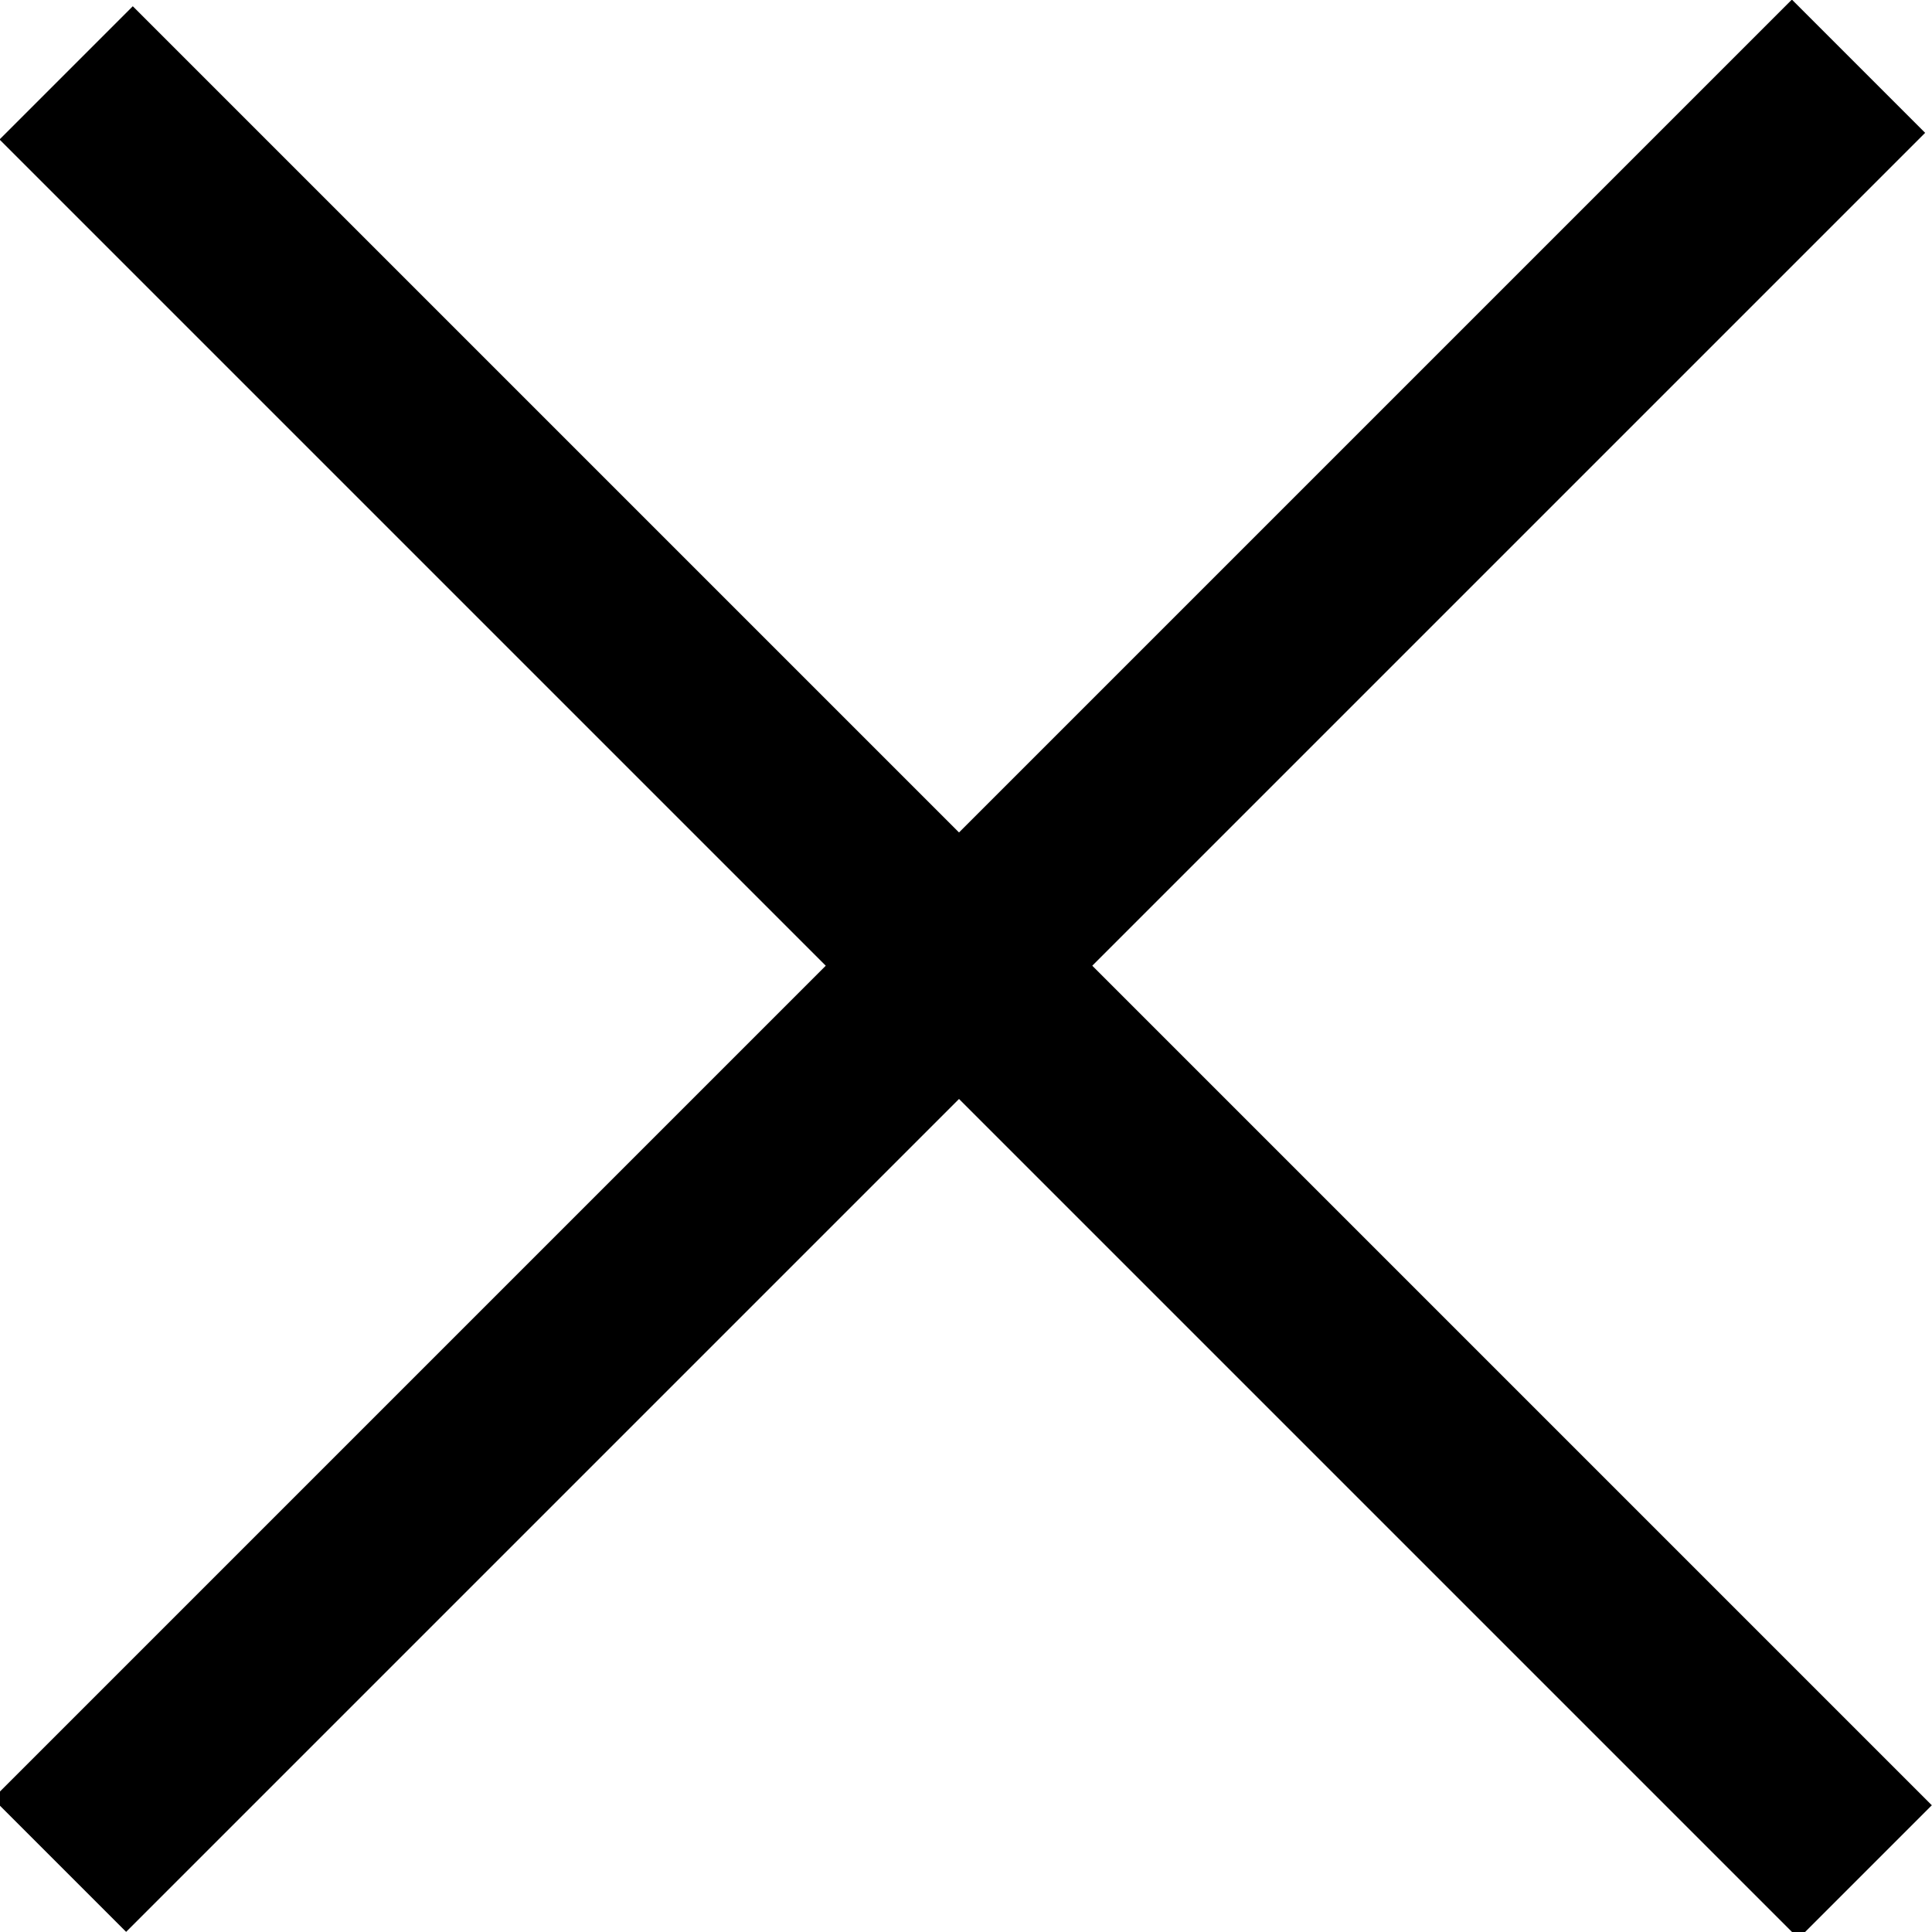
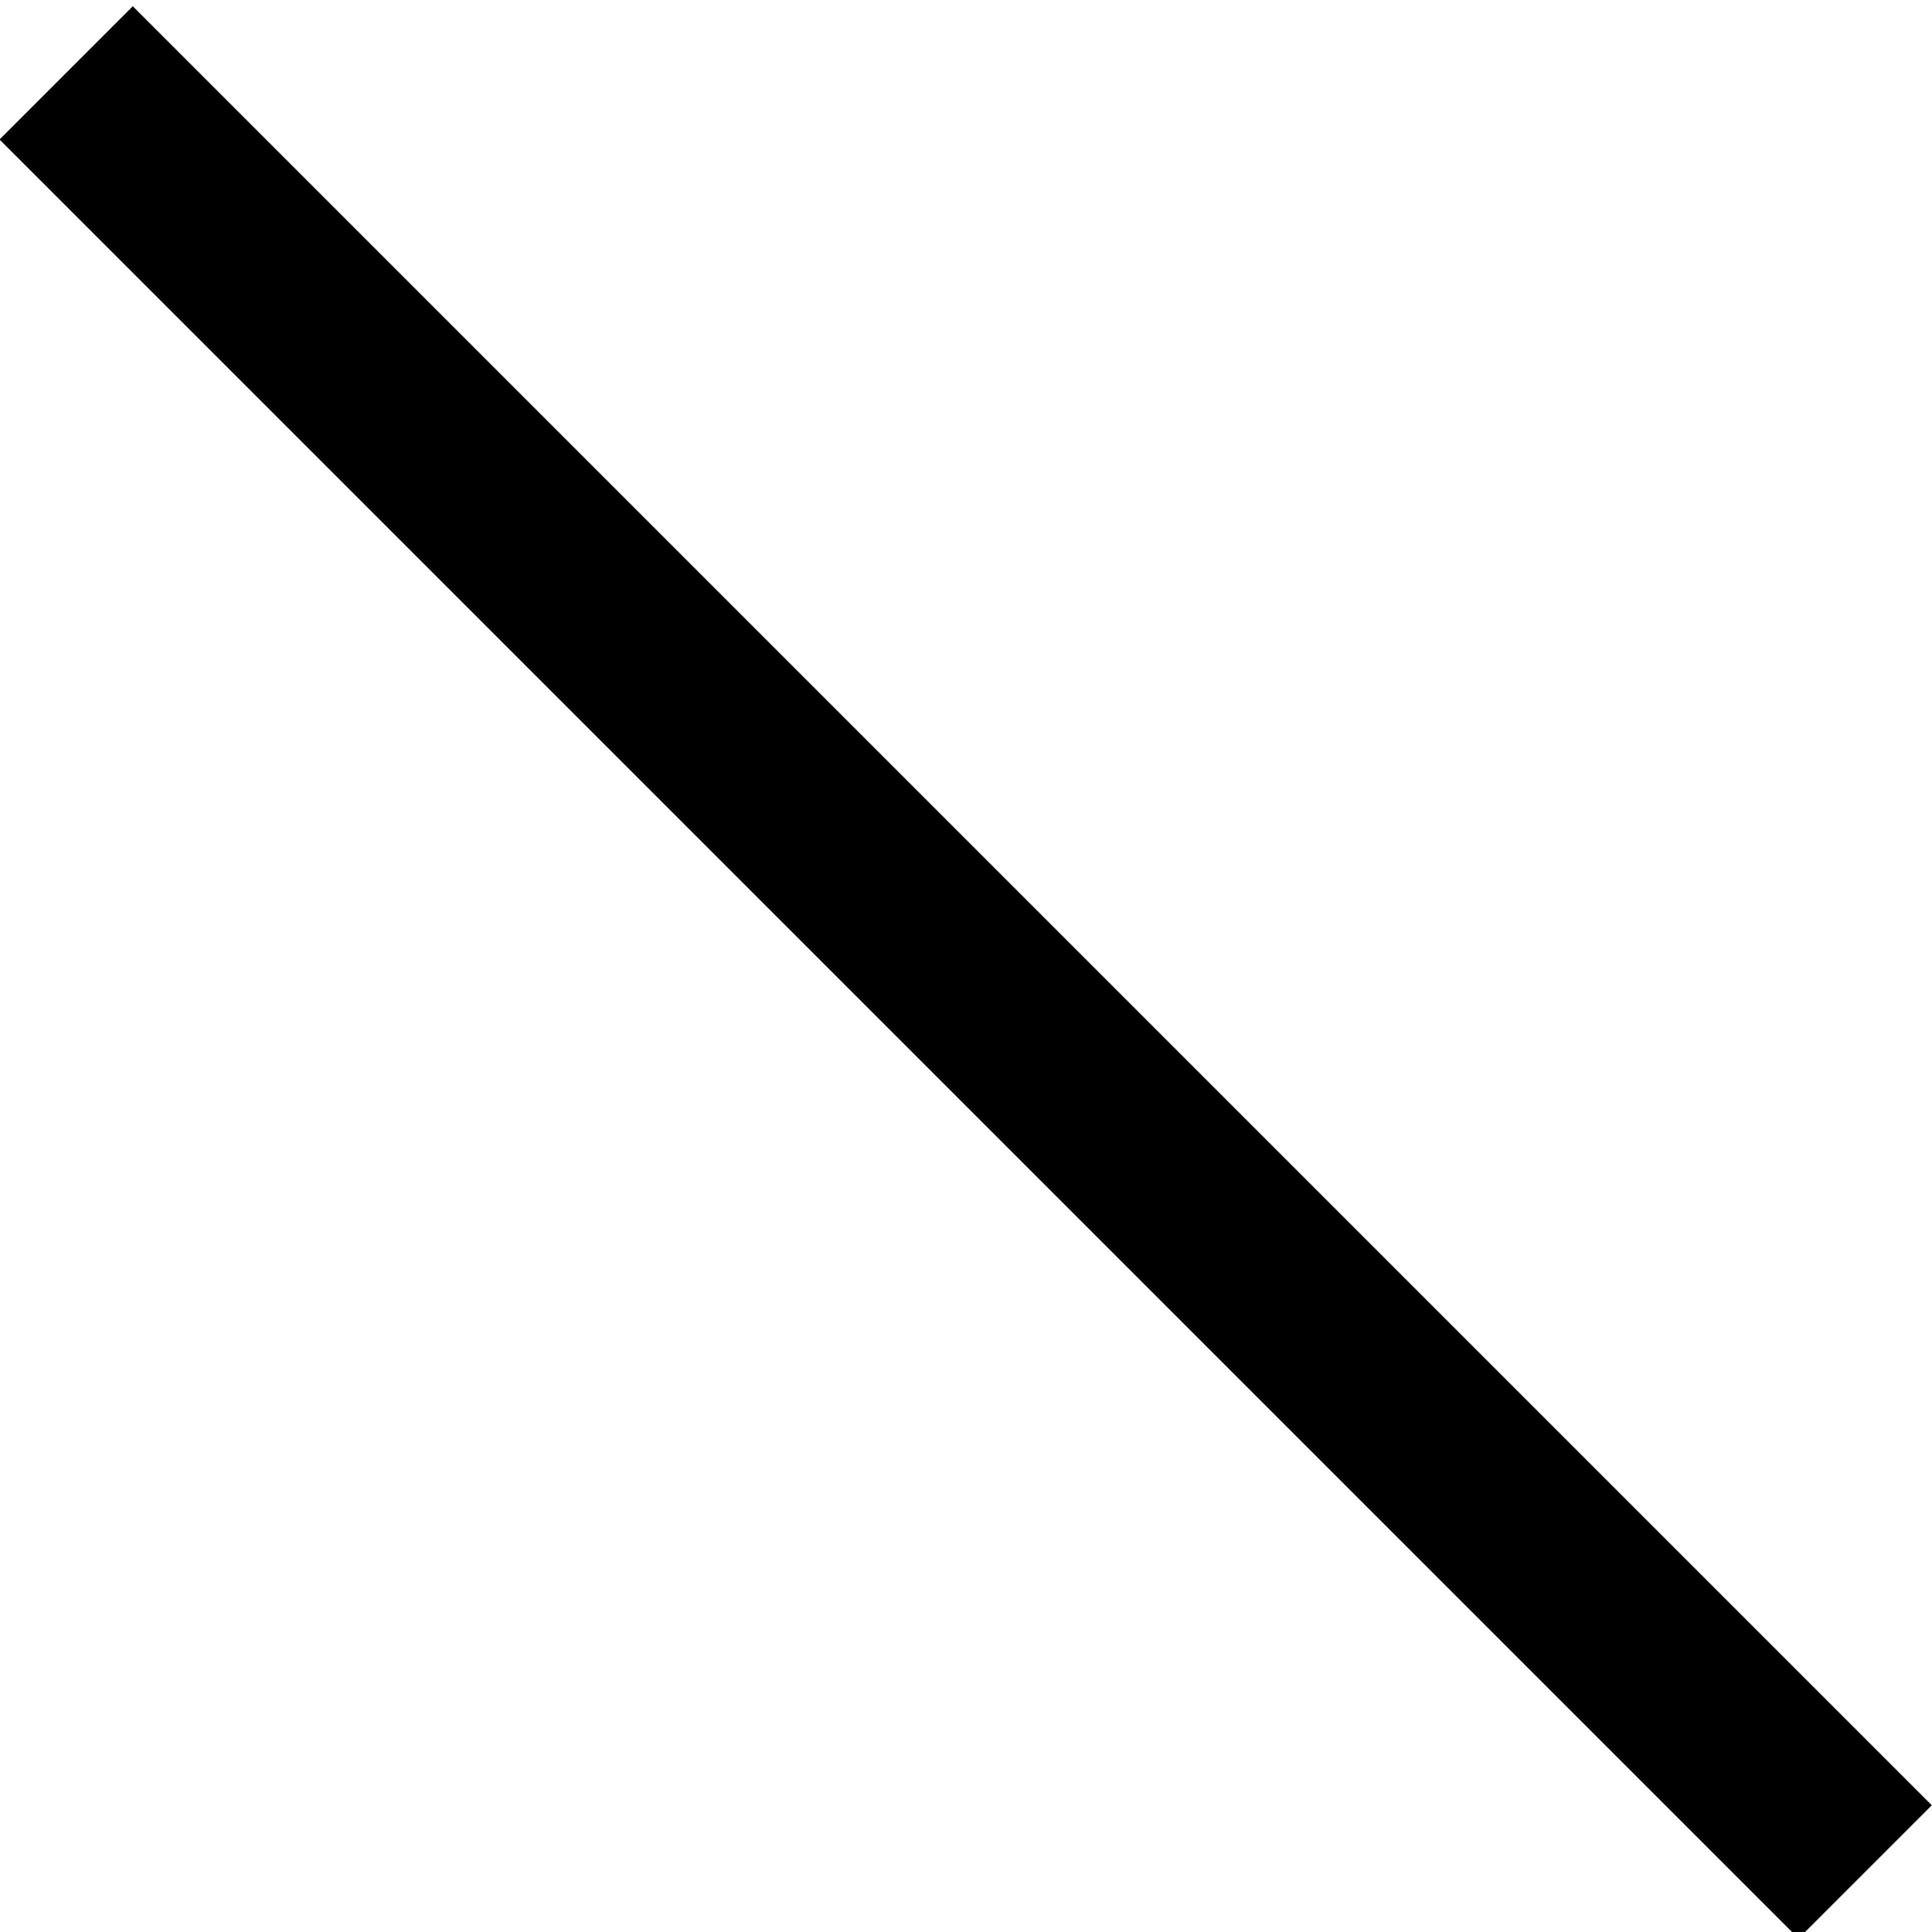
<svg xmlns="http://www.w3.org/2000/svg" version="1.1" id="Ebene_1" x="0px" y="0px" viewBox="0 0 20.5 20.5" style="enable-background:new 0 0 20.5 20.5;" xml:space="preserve">
  <style type="text/css">
	.st0{fill:#000;}
</style>
  <g id="Gruppe_428">
    <g id="Linie_1">
      <rect x="9.2" y="-3.2" transform="matrix(0.707 -0.707 0.707 0.707 -4.247 10.247)" class="st0" width="2" height="27" />
    </g>
    <g id="Linie_13">
-       <rect x="-3.3" y="9.2" transform="matrix(0.707 -0.707 0.707 0.707 -4.247 10.247)" class="st0" width="27" height="2" />
-     </g>
+       </g>
  </g>
</svg>